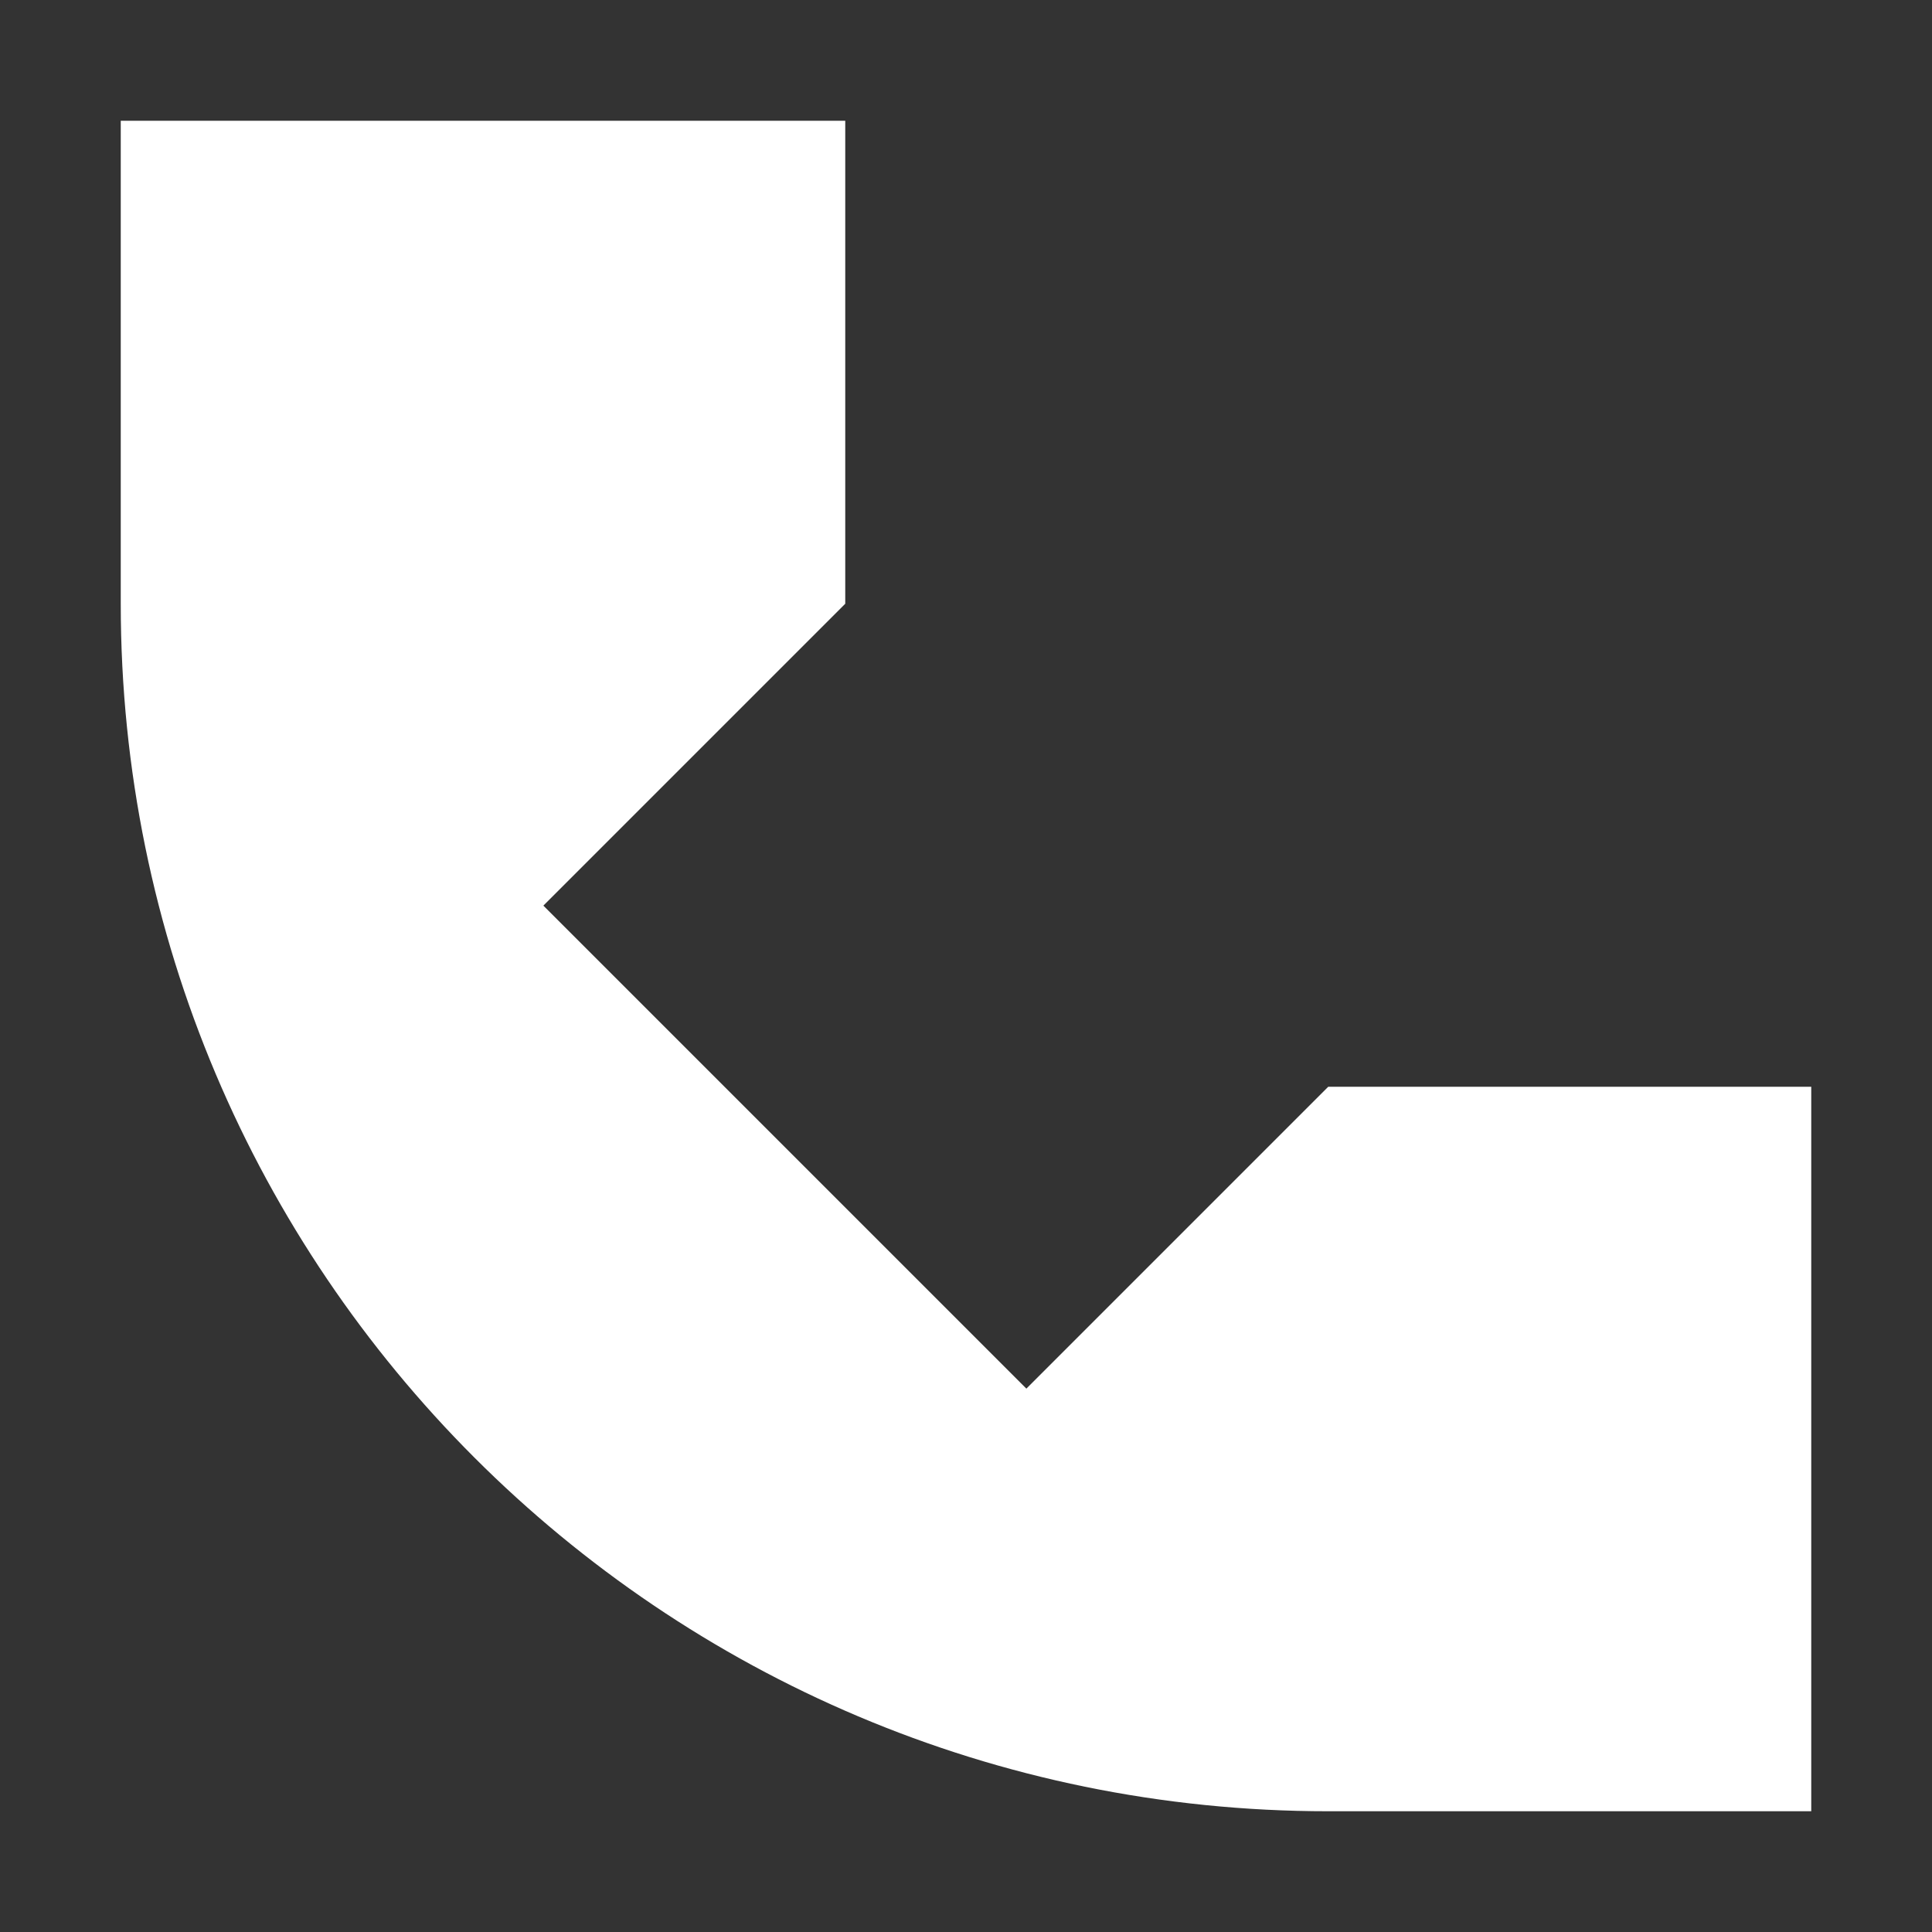
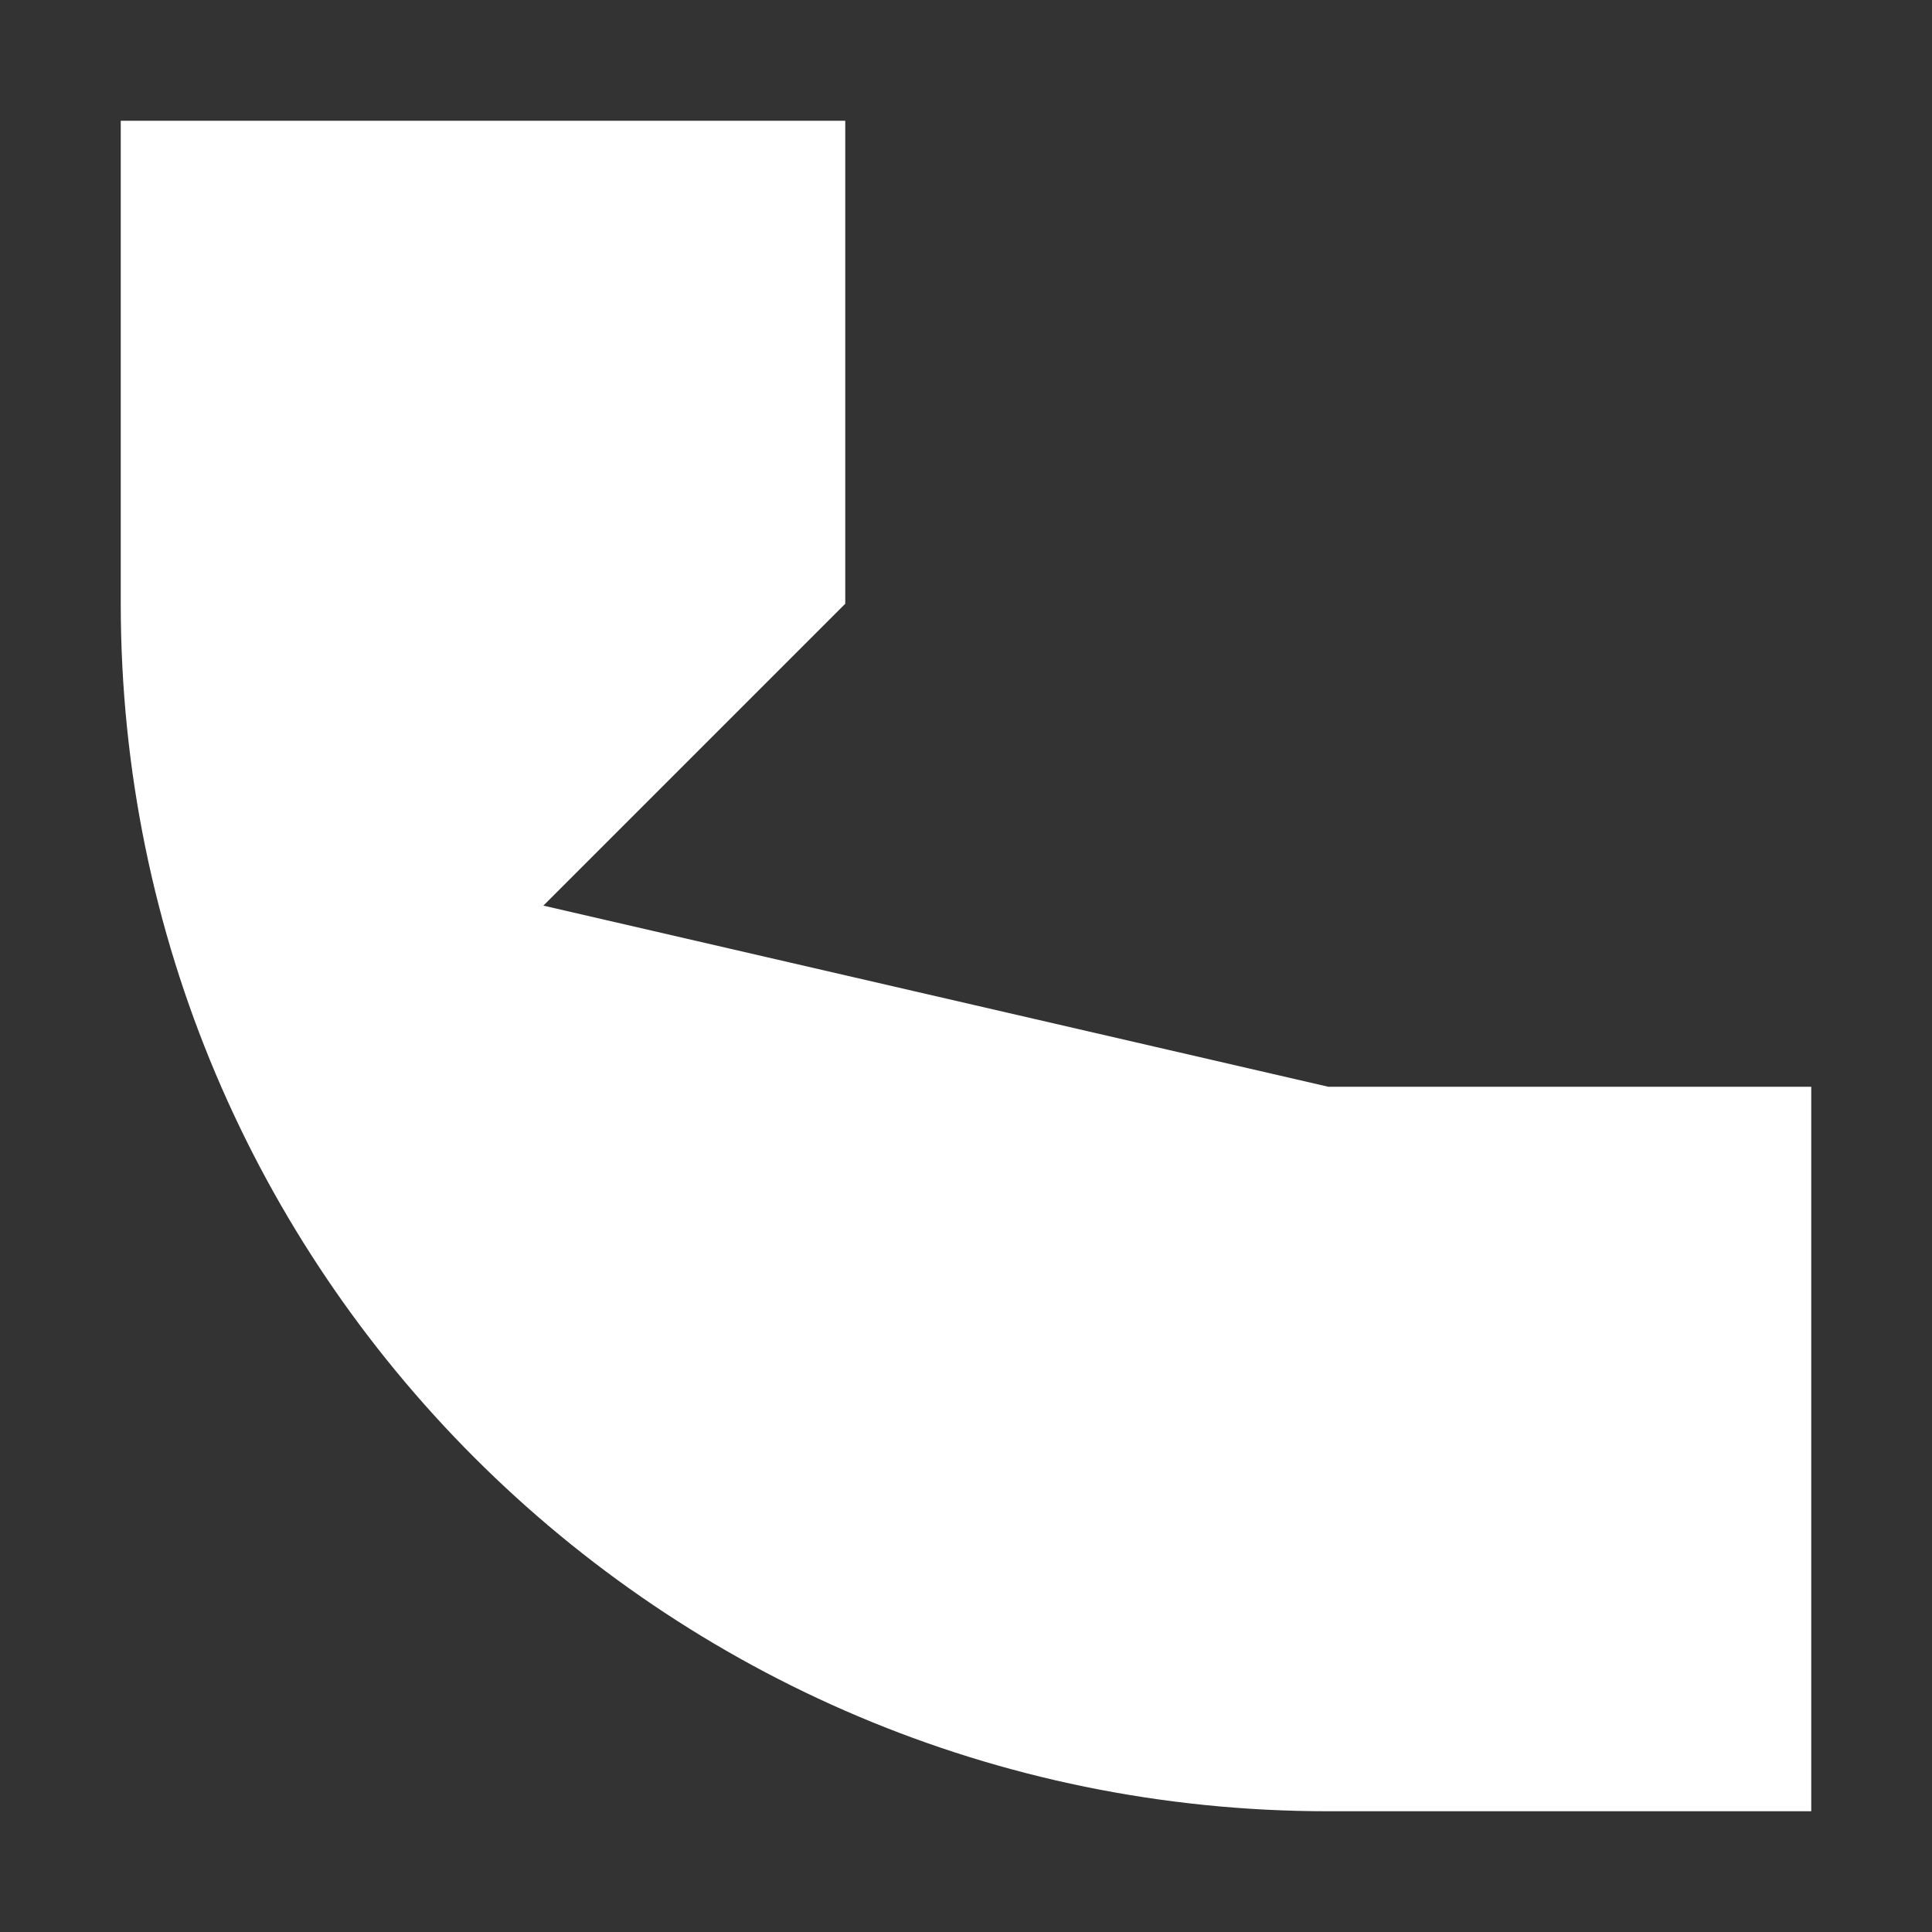
<svg xmlns="http://www.w3.org/2000/svg" width="800" height="800" fill="none" viewBox="0 0 16 16">
  <rect x="0" y="0" width="16" height="16" fill="#333333" stroke="none" />
-   <path fill="#fff" d="M1 5V1h6v4L4.5 7.5l4 4L11 9h4v6h-4C5.477 15 1 10.523 1 5Z" />
+   <path fill="#fff" d="M1 5V1h6v4L4.5 7.5L11 9h4v6h-4C5.477 15 1 10.523 1 5Z" />
</svg>